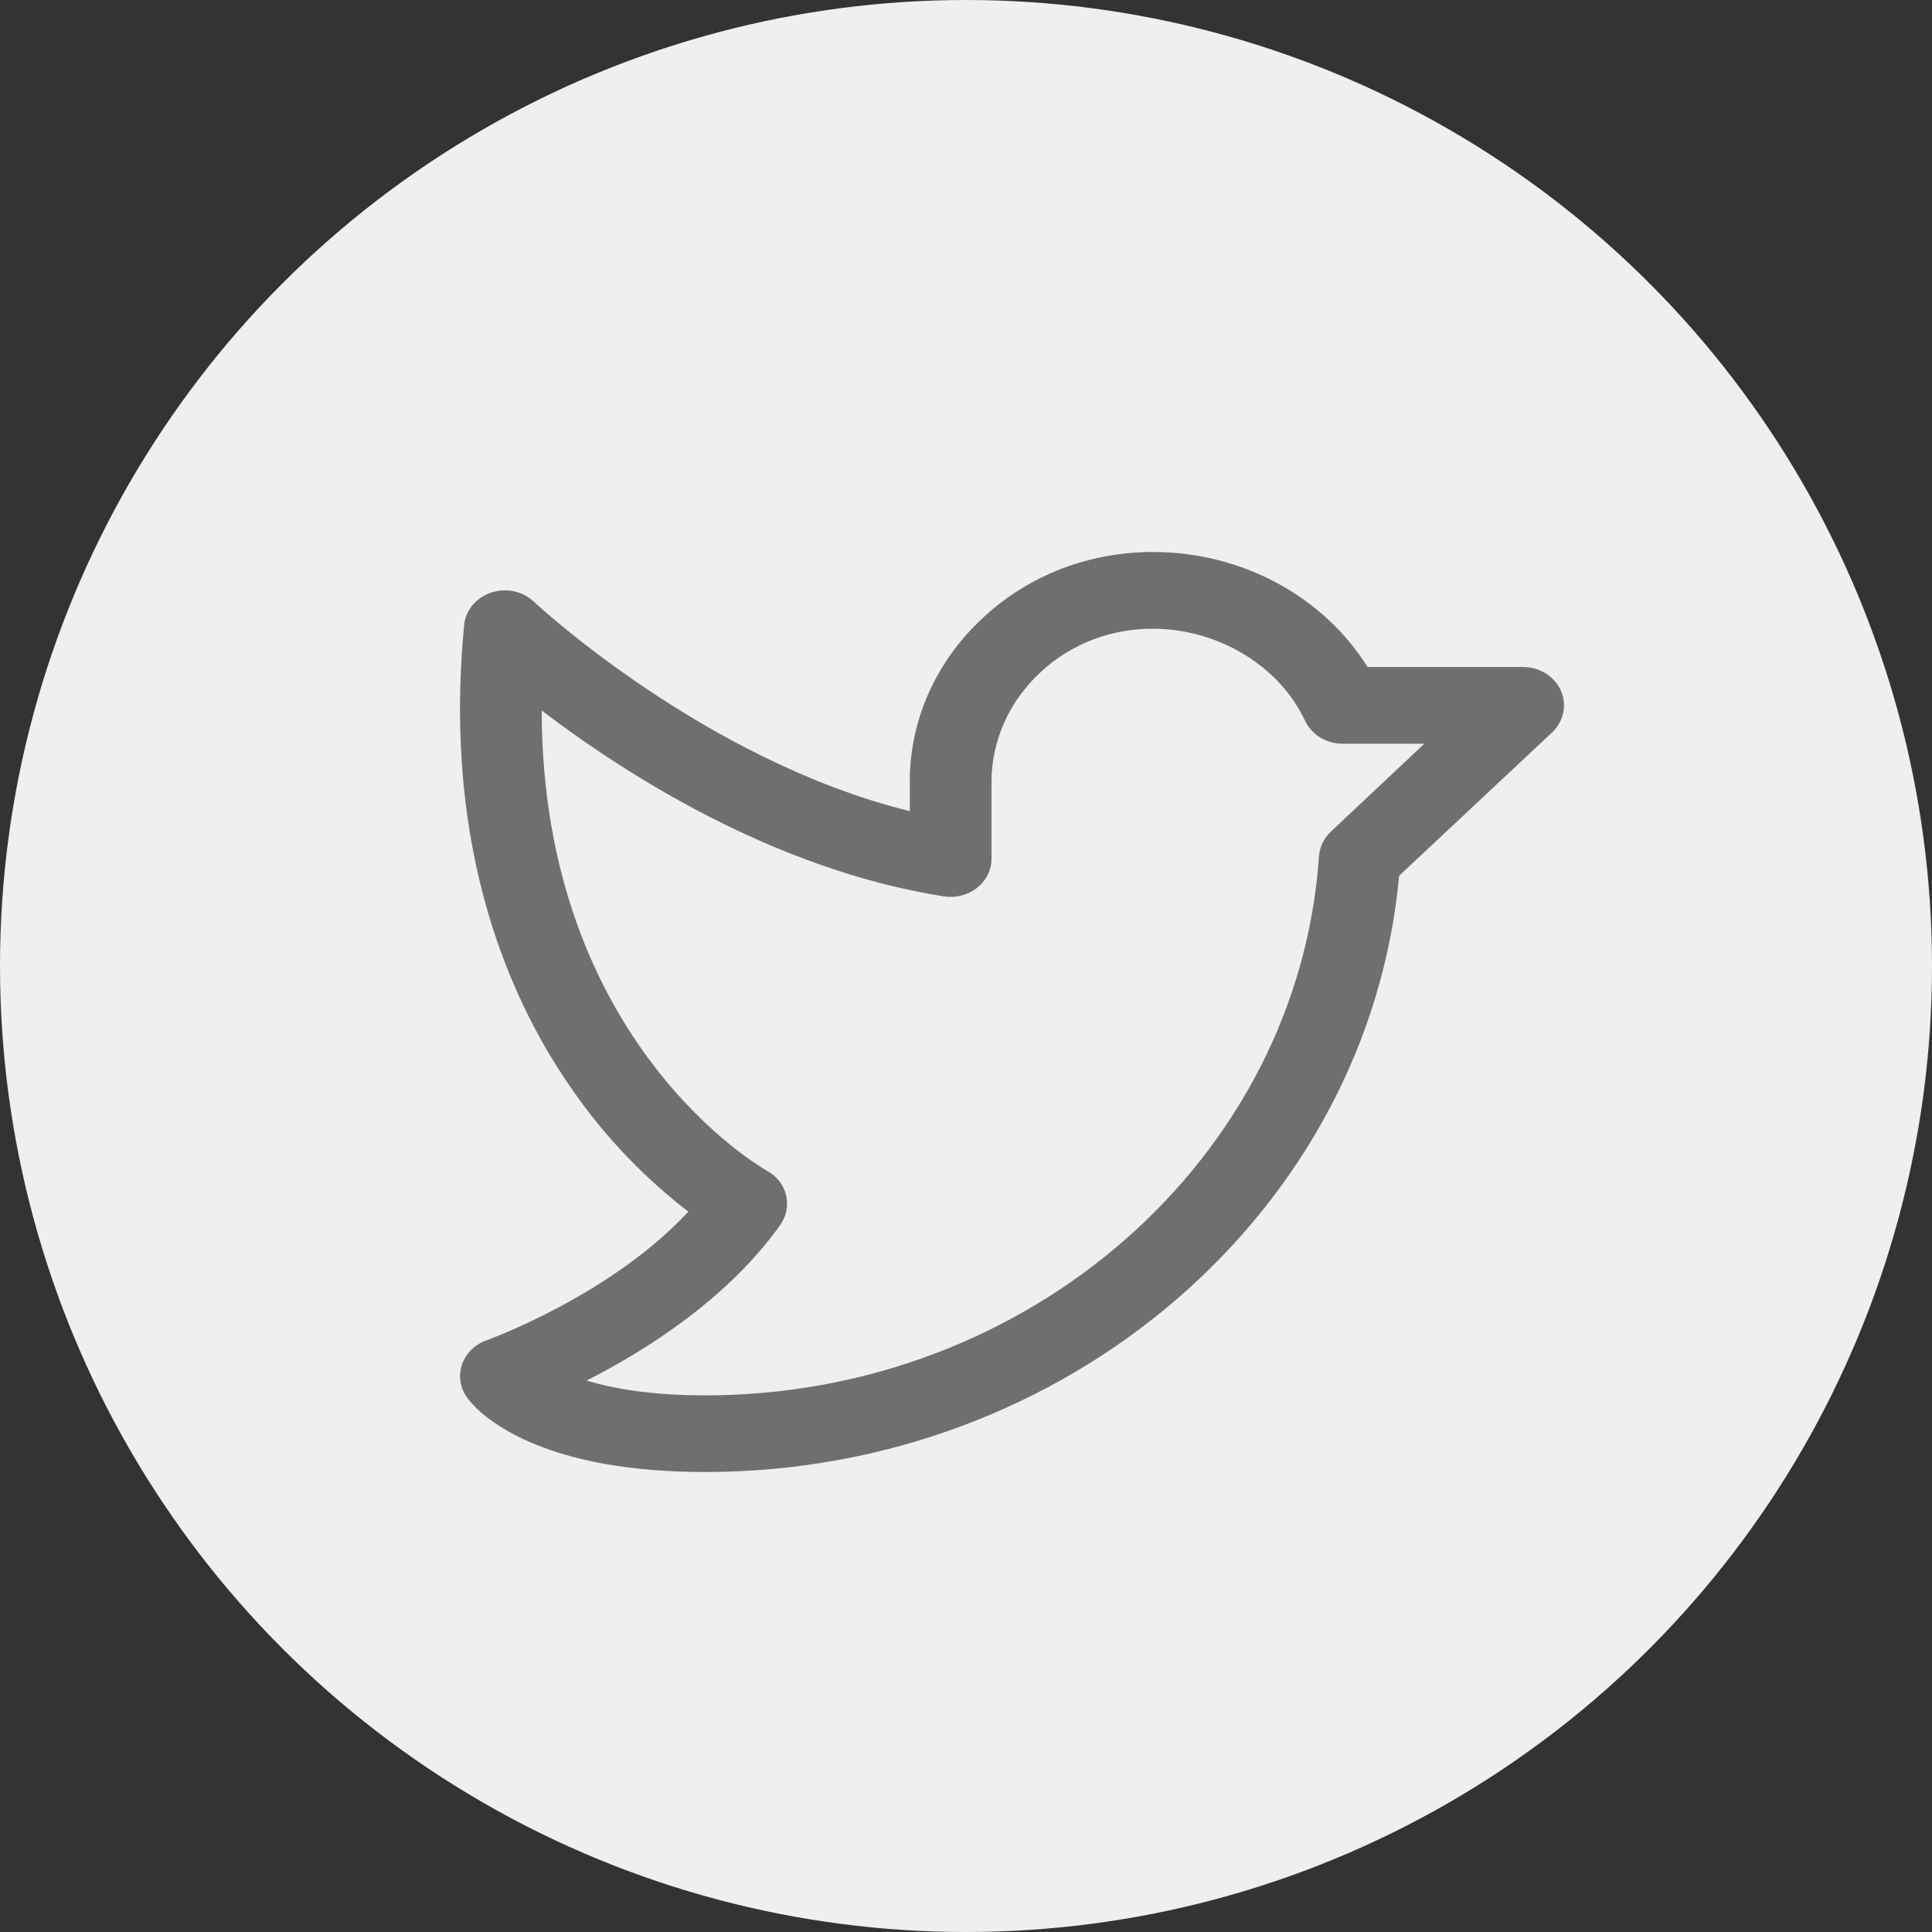
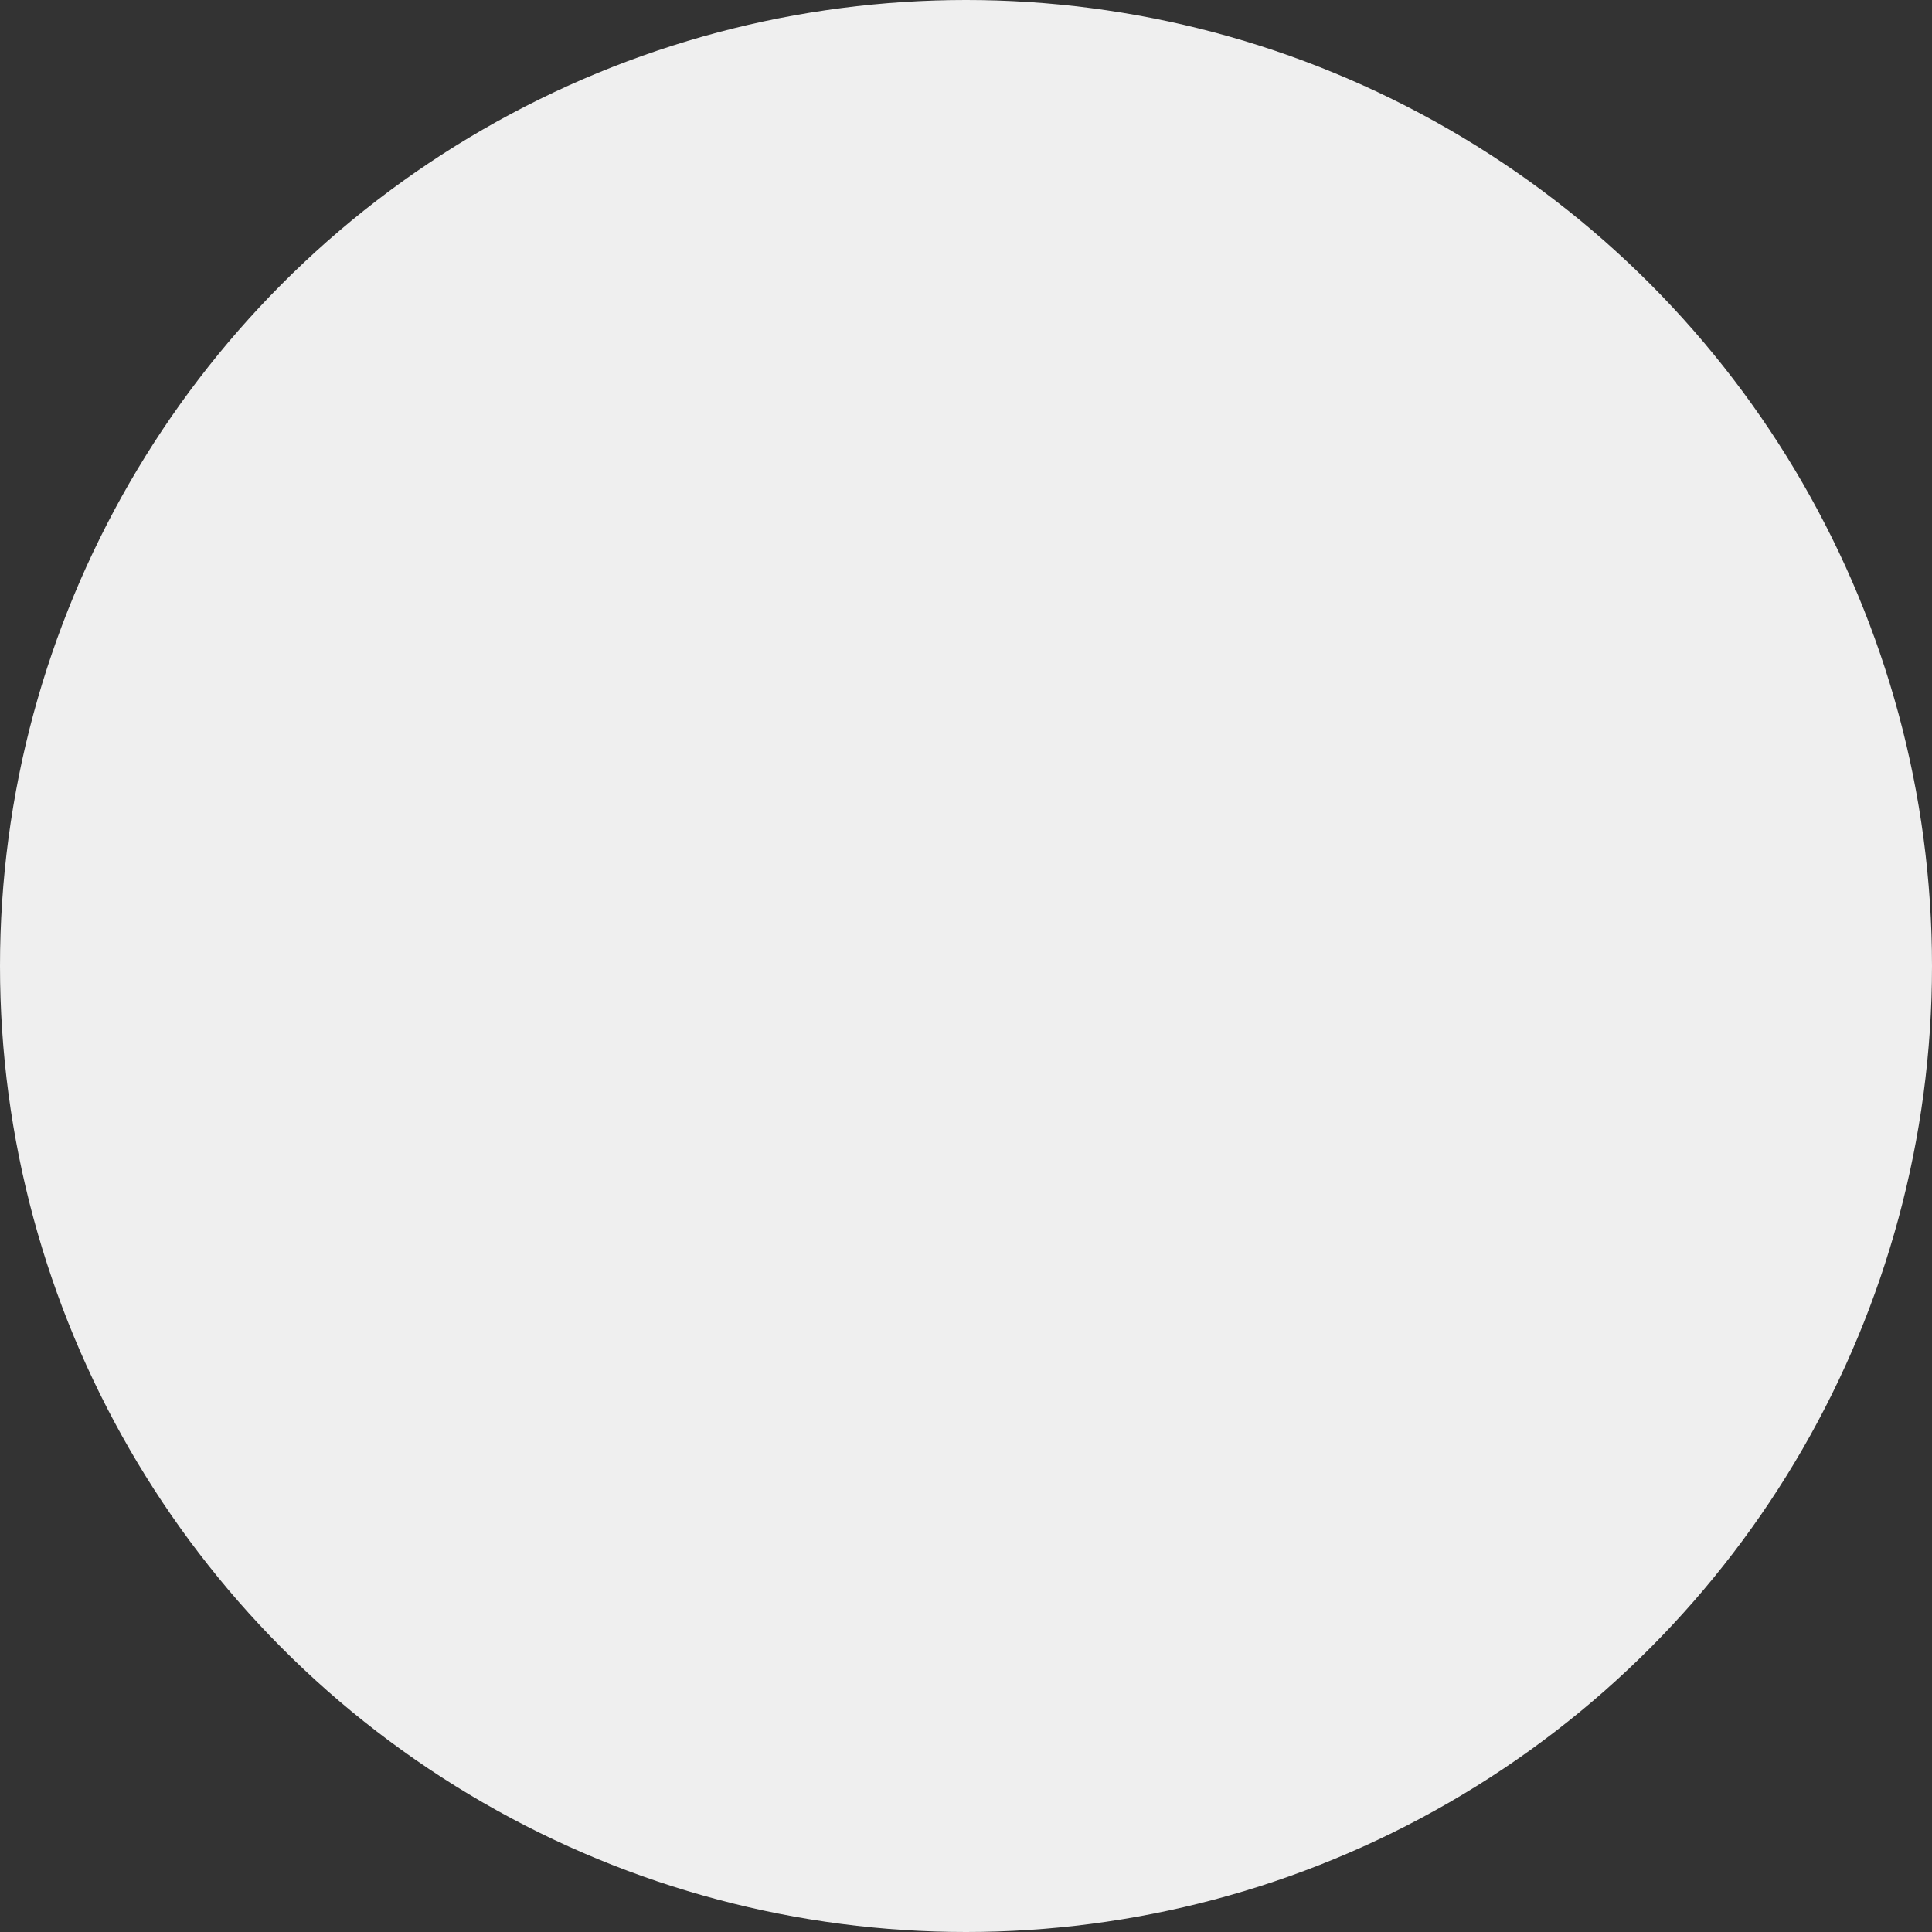
<svg xmlns="http://www.w3.org/2000/svg" width="21" height="21" viewBox="0 0 21 21" fill="none">
  <rect x="0" y="0" width="21" height="21" fill="#333333" stroke="none" />
  <circle cx="10.5" cy="10.5" r="10.5" fill="#EFEFEF" />
-   <path d="M16.966 7.507C16.932 7.431 16.875 7.366 16.802 7.32C16.729 7.275 16.643 7.25 16.555 7.25H14.865C14.629 6.873 14.292 6.56 13.888 6.341C13.485 6.122 13.027 6.005 12.561 6C12.213 5.996 11.868 6.057 11.546 6.179C11.225 6.302 10.932 6.484 10.686 6.714C10.433 6.947 10.232 7.225 10.095 7.531C9.958 7.838 9.888 8.168 9.889 8.5V8.817C7.652 8.264 5.822 6.559 5.803 6.54C5.743 6.484 5.668 6.445 5.585 6.427C5.502 6.41 5.416 6.415 5.337 6.442C5.257 6.469 5.187 6.516 5.135 6.579C5.084 6.642 5.052 6.717 5.045 6.797C4.805 9.286 5.576 10.951 6.267 11.91C6.604 12.384 7.013 12.809 7.482 13.17C6.636 14.083 5.304 14.563 5.29 14.568C5.227 14.59 5.17 14.625 5.124 14.671C5.078 14.716 5.043 14.771 5.022 14.831C5.002 14.89 4.996 14.954 5.005 15.016C5.014 15.078 5.039 15.137 5.076 15.19C5.117 15.248 5.284 15.453 5.691 15.644C6.195 15.88 6.86 16 7.666 16C11.593 16 14.873 13.166 15.208 9.519L16.87 7.962C16.932 7.903 16.974 7.829 16.991 7.748C17.009 7.667 17 7.584 16.966 7.507ZM14.466 9.039C14.39 9.111 14.344 9.206 14.337 9.307C14.111 12.593 11.182 15.167 7.666 15.167C7.08 15.167 6.666 15.094 6.376 15.006C7.016 14.681 7.907 14.121 8.481 13.315C8.514 13.267 8.537 13.214 8.548 13.158C8.559 13.102 8.557 13.044 8.544 12.989C8.53 12.933 8.504 12.881 8.468 12.835C8.431 12.79 8.386 12.752 8.333 12.723C8.307 12.709 5.893 11.351 5.888 7.723C6.777 8.4 8.402 9.451 10.259 9.743C10.323 9.753 10.388 9.75 10.45 9.734C10.512 9.718 10.57 9.69 10.62 9.651C10.669 9.612 10.709 9.563 10.736 9.509C10.763 9.454 10.777 9.394 10.777 9.333V8.5C10.777 8.278 10.824 8.058 10.916 7.853C11.007 7.648 11.142 7.462 11.311 7.306C11.473 7.154 11.666 7.034 11.879 6.952C12.092 6.871 12.32 6.831 12.55 6.834C13.253 6.842 13.91 7.244 14.185 7.834C14.22 7.908 14.277 7.971 14.349 8.016C14.422 8.06 14.506 8.084 14.593 8.084H15.482L14.466 9.039Z" fill="#6F6F6F" />
</svg>